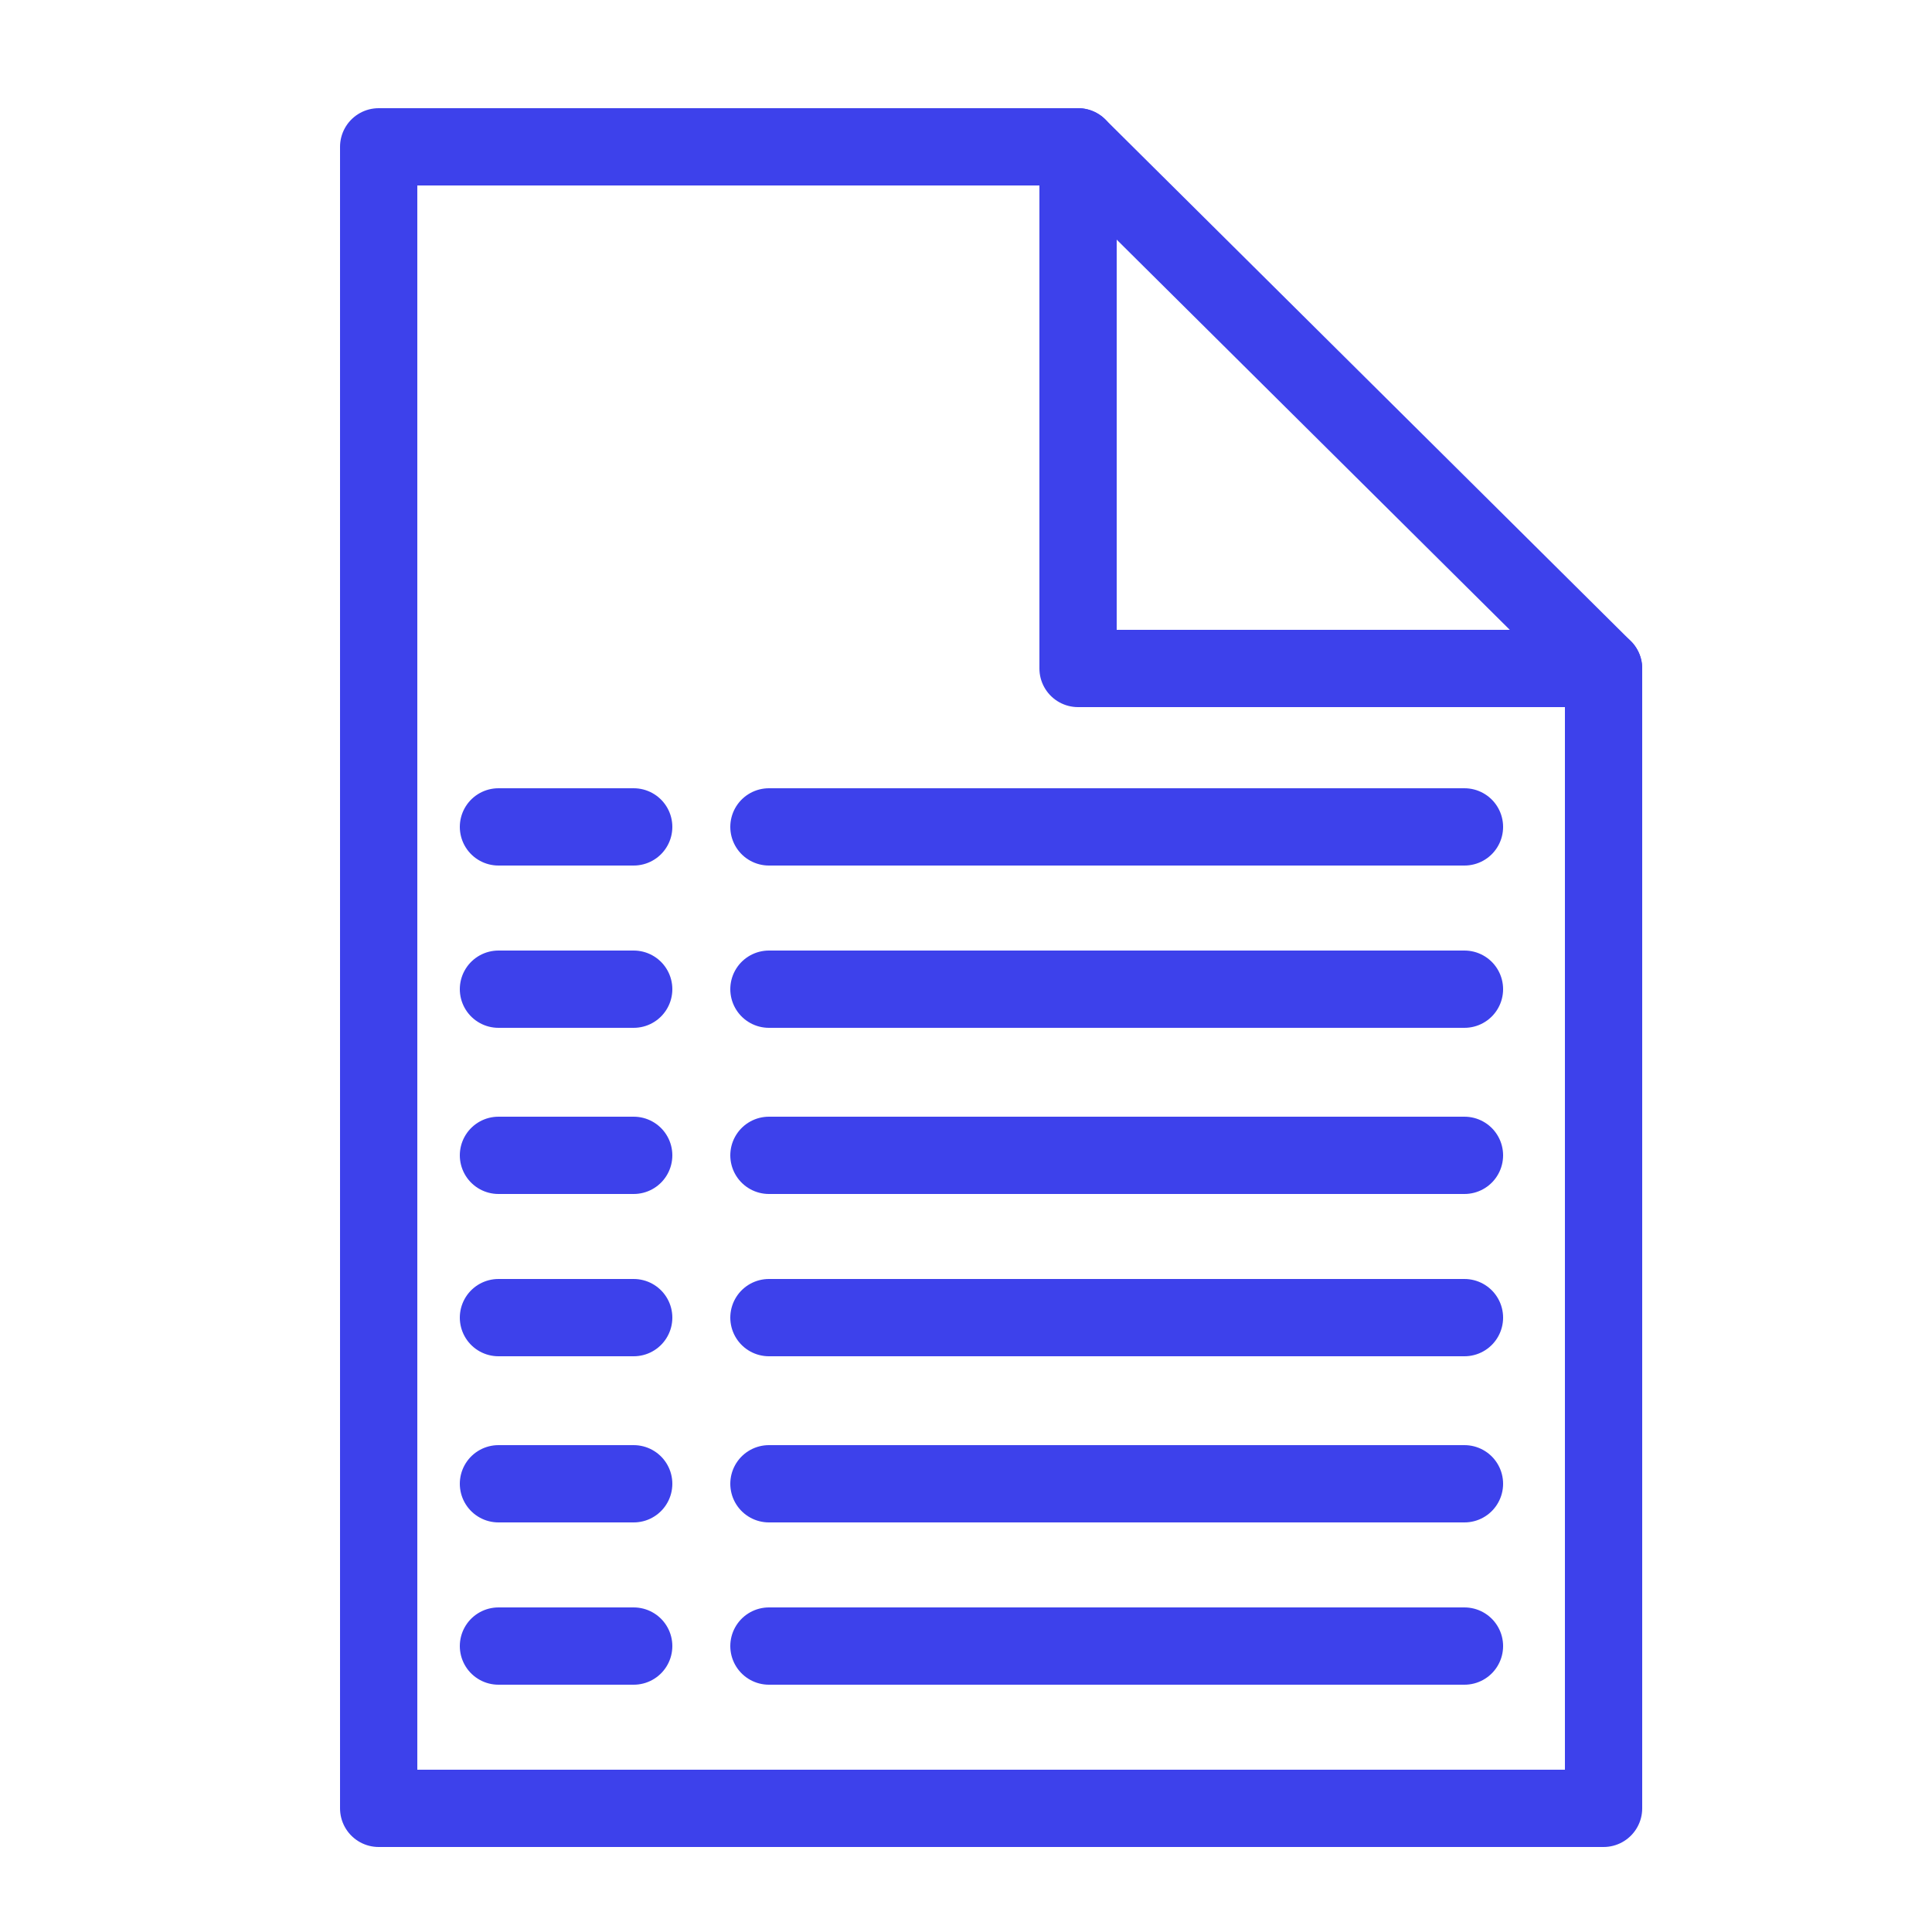
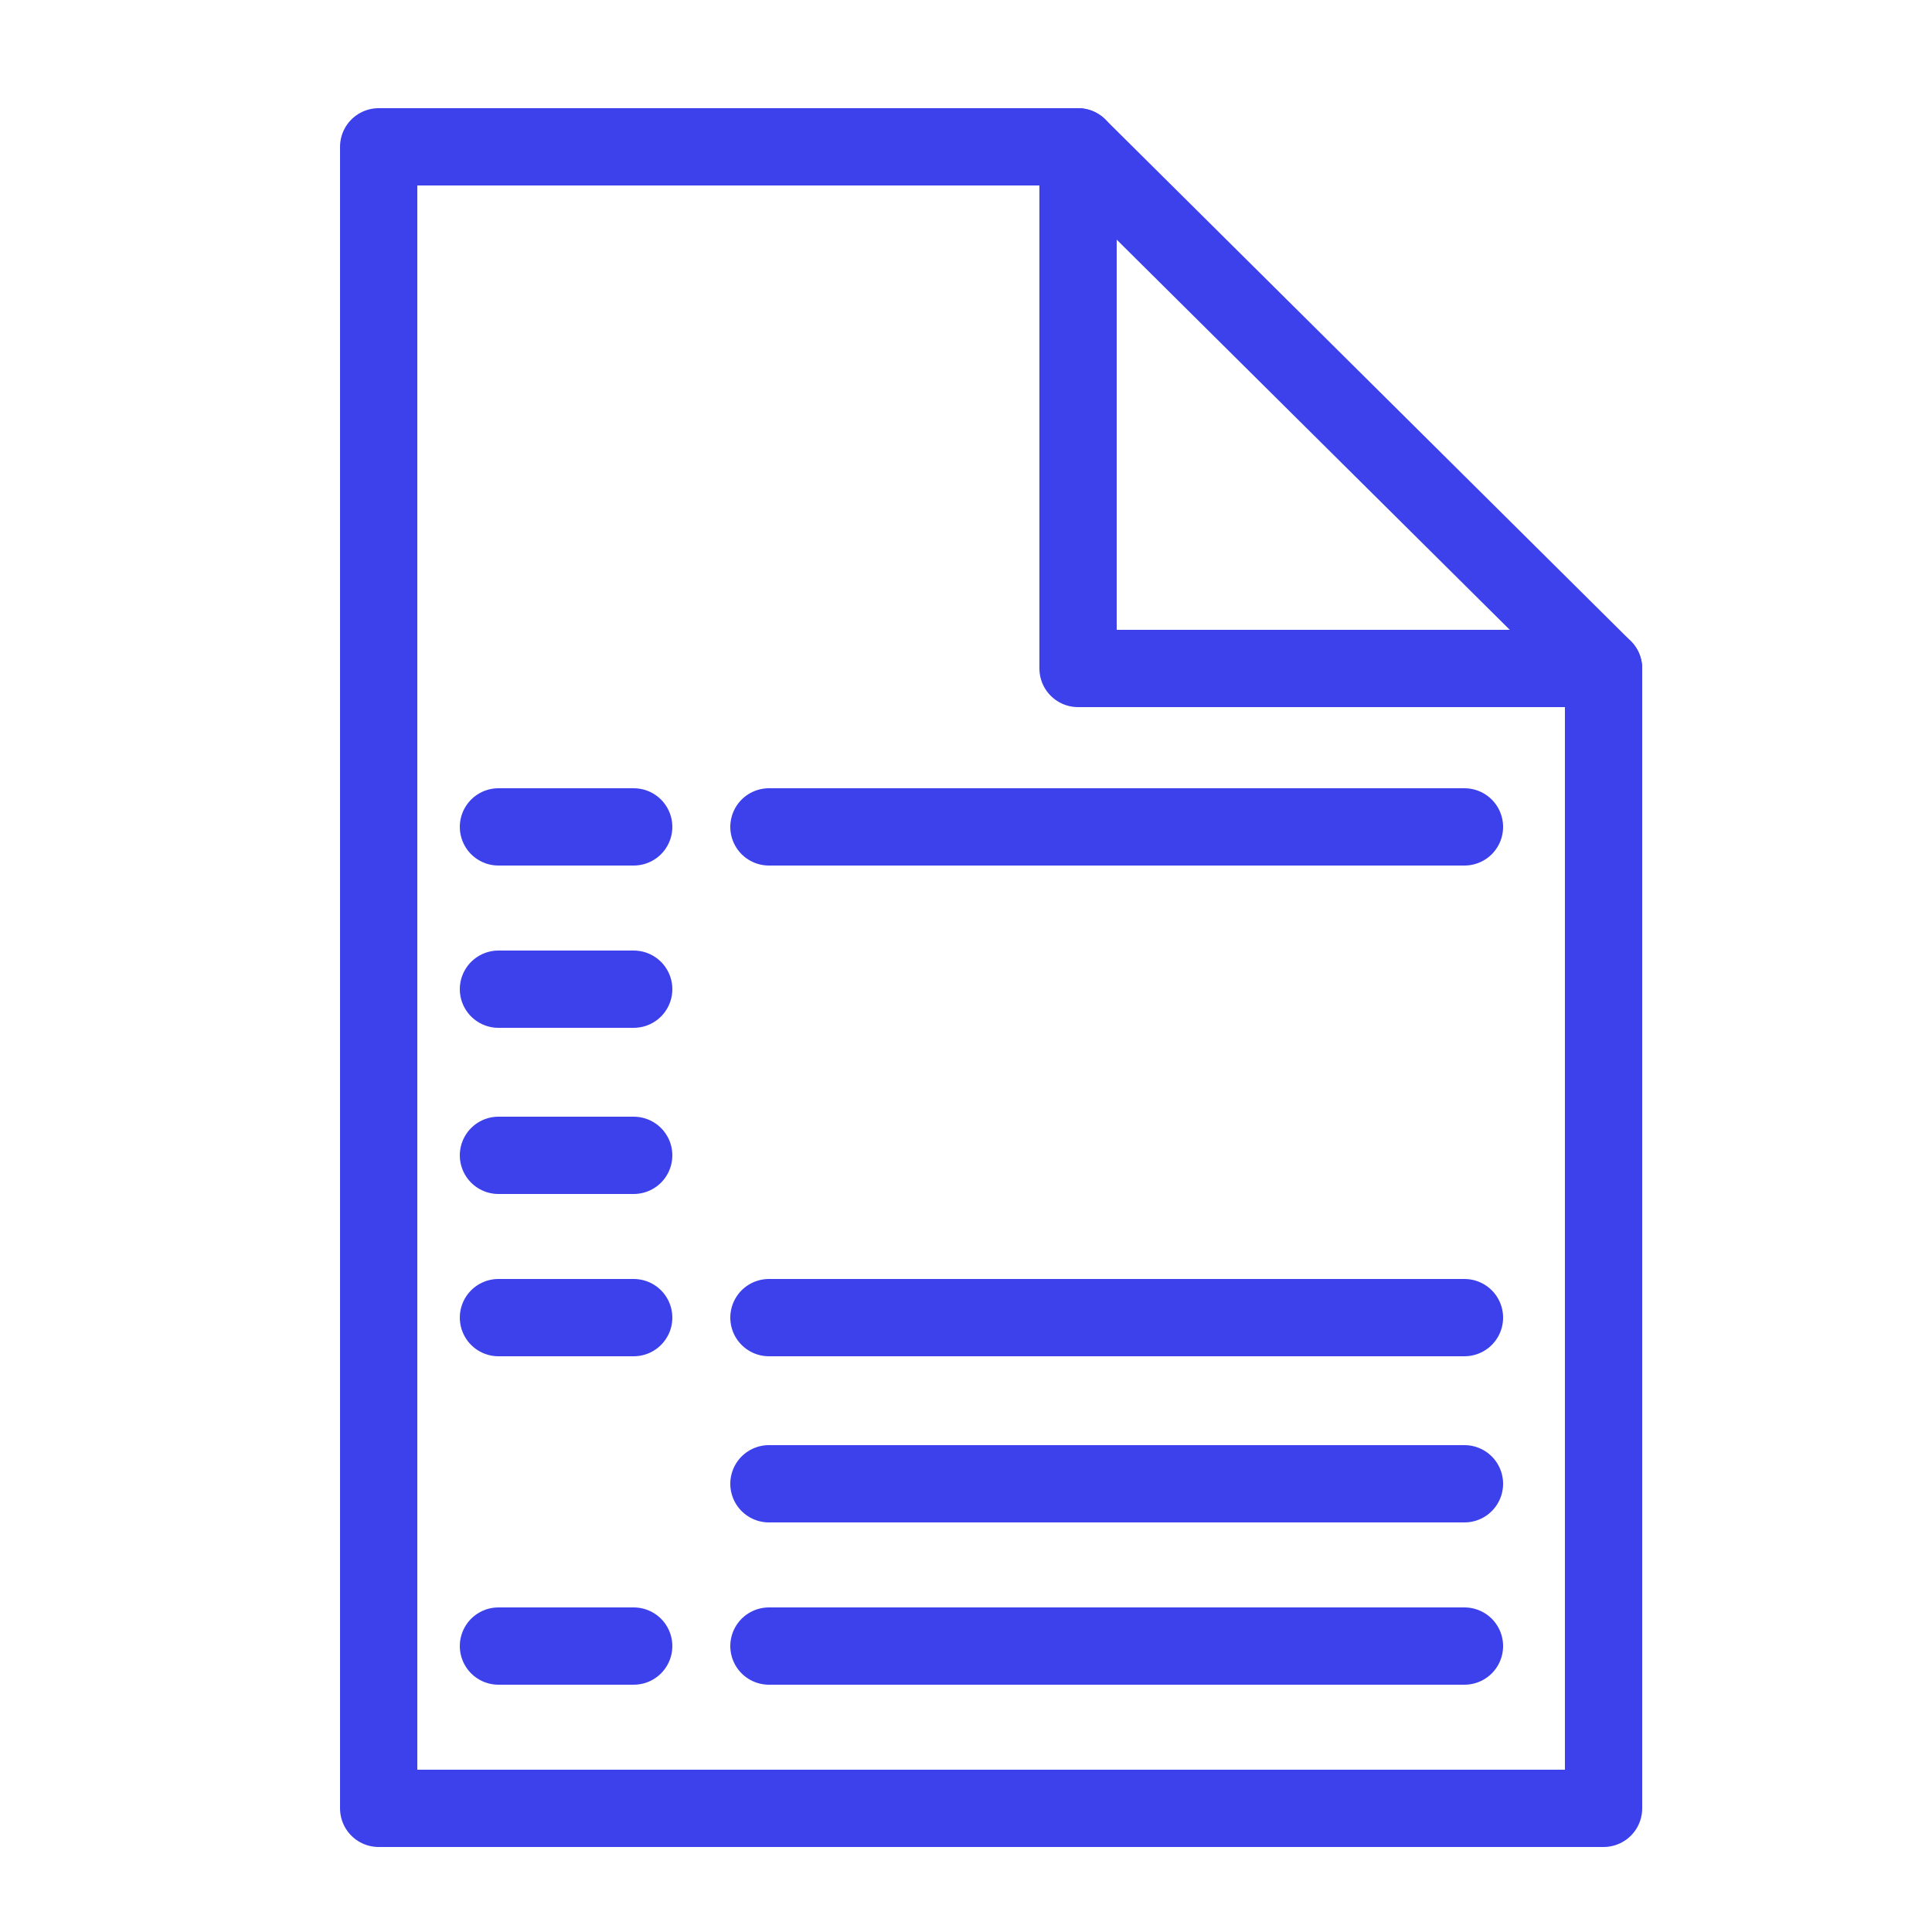
<svg xmlns="http://www.w3.org/2000/svg" version="1.1" id="Layer_1" x="0px" y="0px" viewBox="0 0 50 50" style="enable-background:new 0 0 50 50;" xml:space="preserve">
  <style type="text/css">
	.st0{fill:none;stroke:#3D41EB;stroke-width:2;stroke-linecap:round;stroke-linejoin:round;stroke-miterlimit:10;}
</style>
  <line class="st0" x1="41.5" y1="17.3" x2="27.9" y2="3.8" />
  <polygon class="st0" points="27.9,17.3 27.9,3.8 9.8,3.8 9.8,46.8 41.5,46.8 41.5,17.3 " />
  <line class="st0" x1="12.9" y1="21.4" x2="16.4" y2="21.4" />
  <line class="st0" x1="12.9" y1="25.6" x2="16.4" y2="25.6" />
  <line class="st0" x1="12.9" y1="29.9" x2="16.4" y2="29.9" />
  <line class="st0" x1="12.9" y1="34.1" x2="16.4" y2="34.1" />
-   <line class="st0" x1="12.9" y1="38.4" x2="16.4" y2="38.4" />
  <line class="st0" x1="12.9" y1="42.6" x2="16.4" y2="42.6" />
  <line class="st0" x1="19.9" y1="21.4" x2="37.9" y2="21.4" />
-   <line class="st0" x1="19.9" y1="25.6" x2="37.9" y2="25.6" />
-   <line class="st0" x1="19.9" y1="29.9" x2="37.9" y2="29.9" />
  <line class="st0" x1="19.9" y1="34.1" x2="37.9" y2="34.1" />
  <line class="st0" x1="19.9" y1="38.4" x2="37.9" y2="38.4" />
  <line class="st0" x1="19.9" y1="42.6" x2="37.9" y2="42.6" />
</svg>